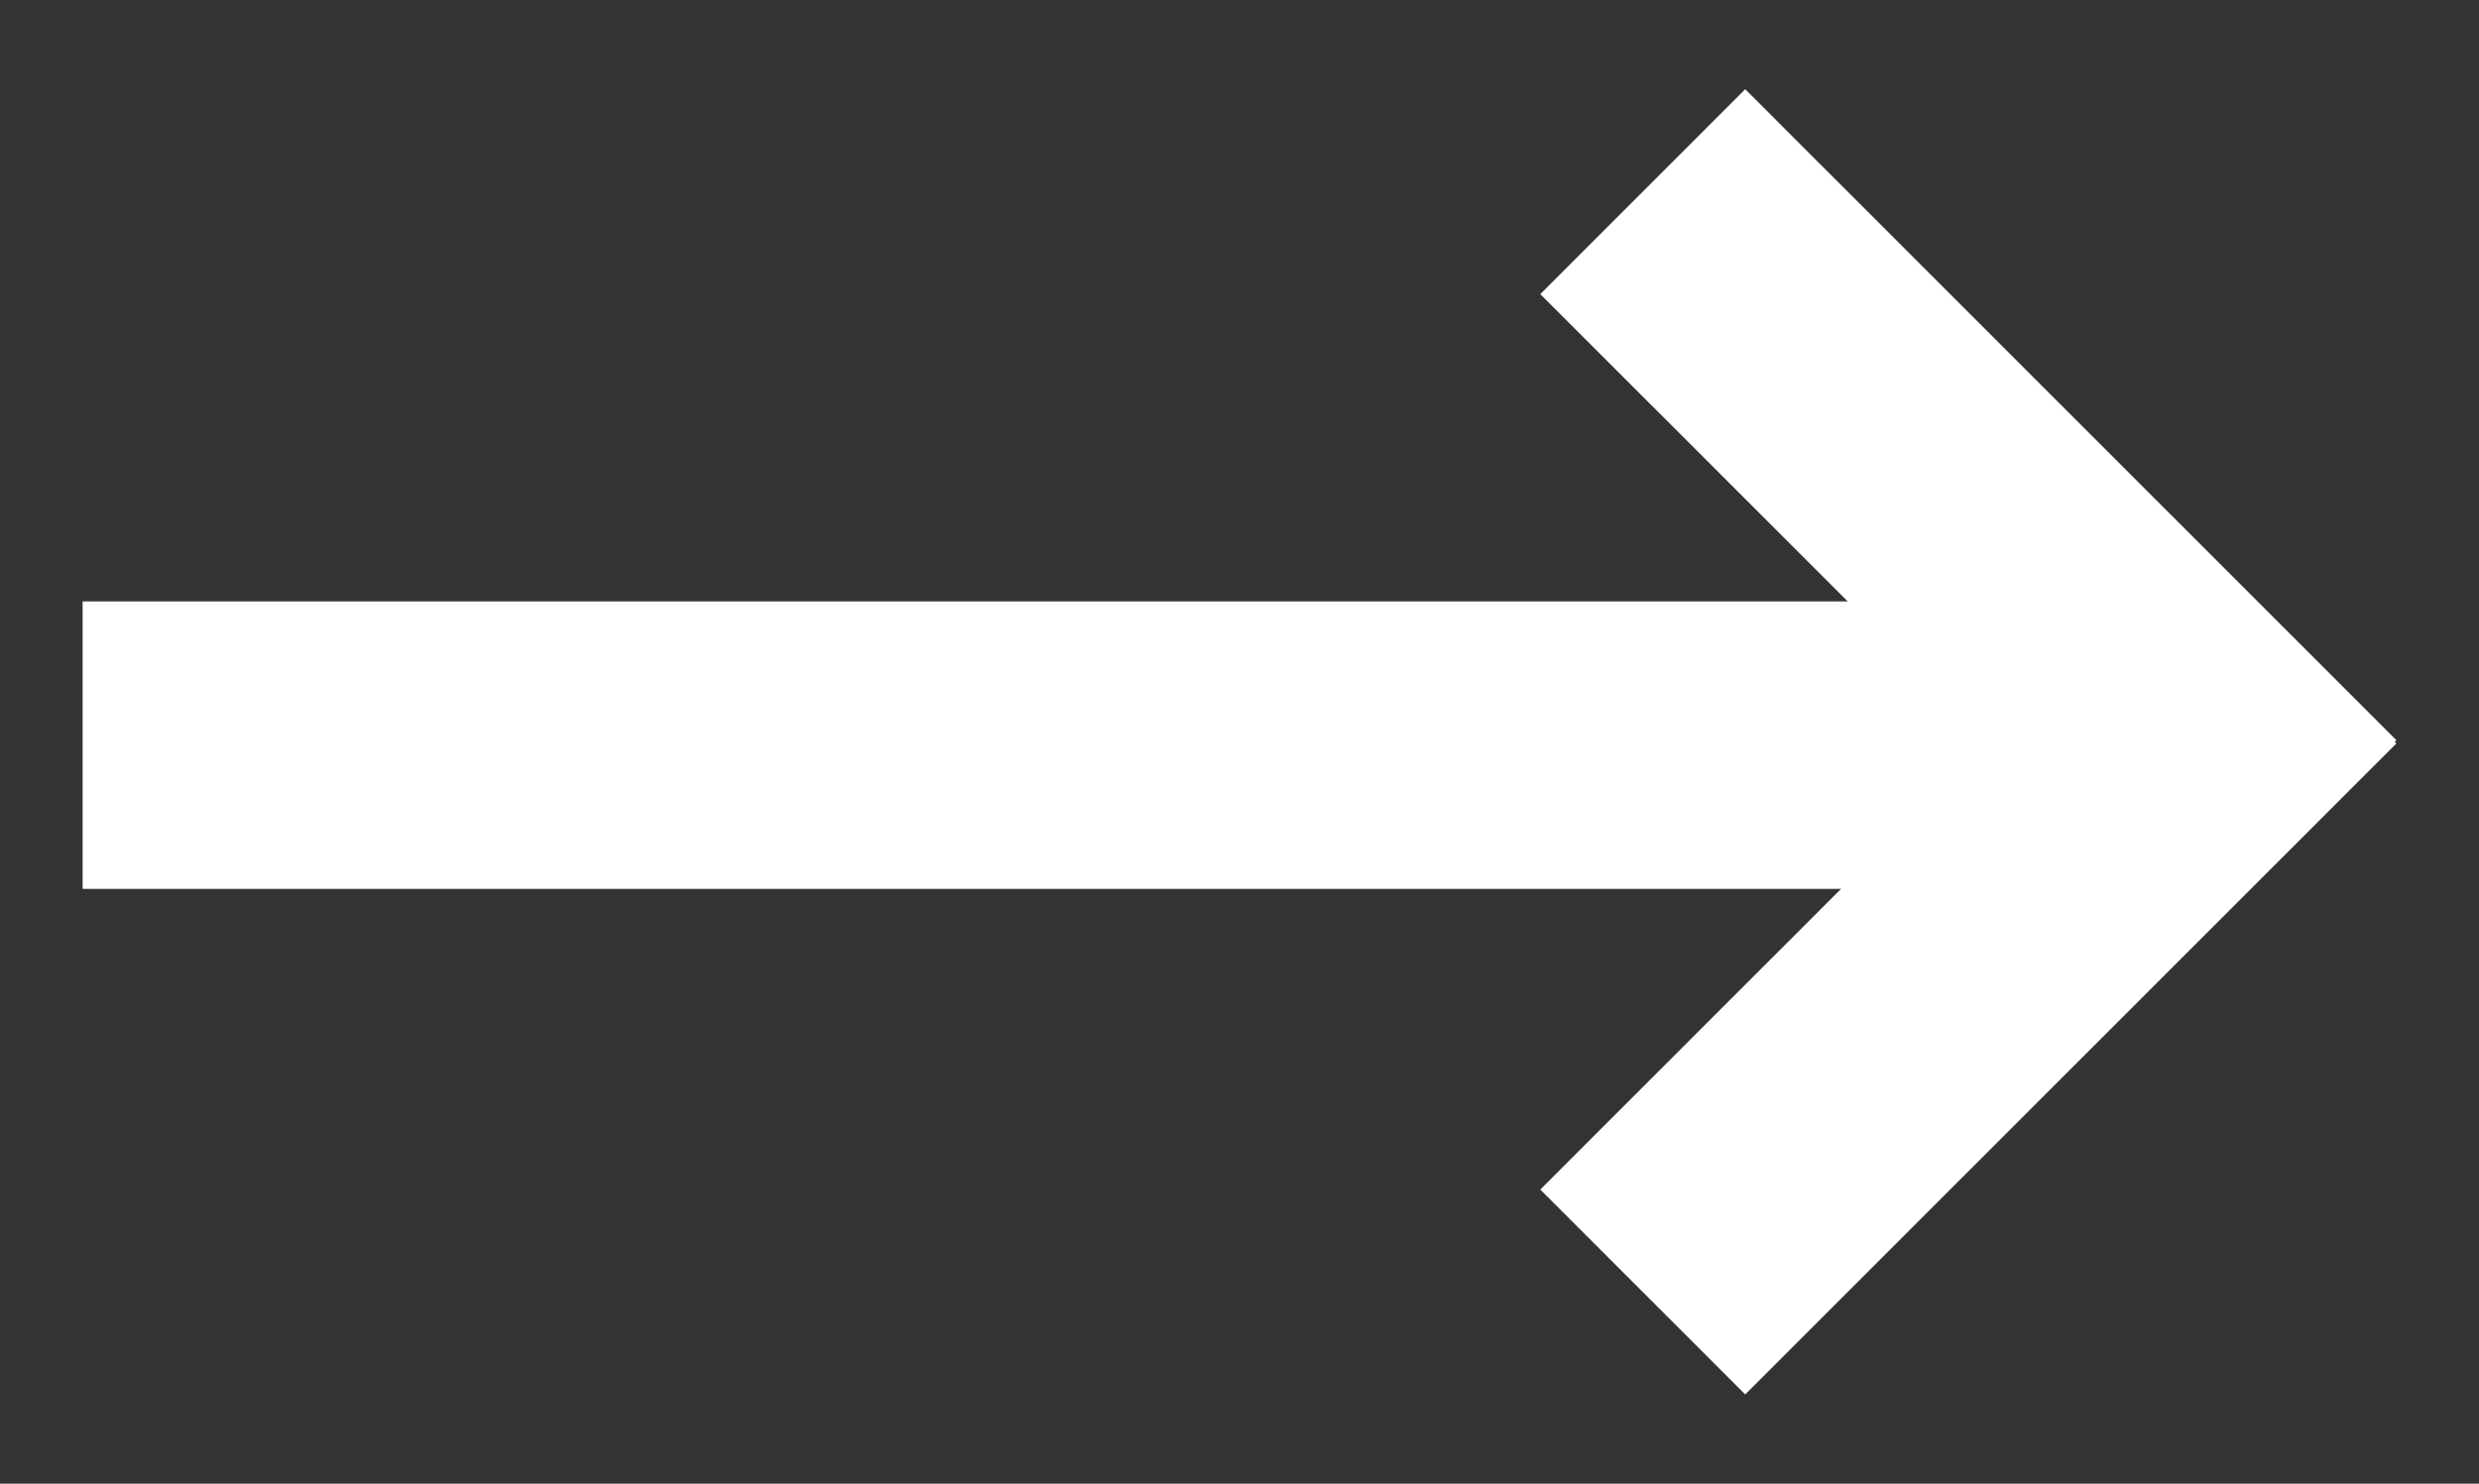
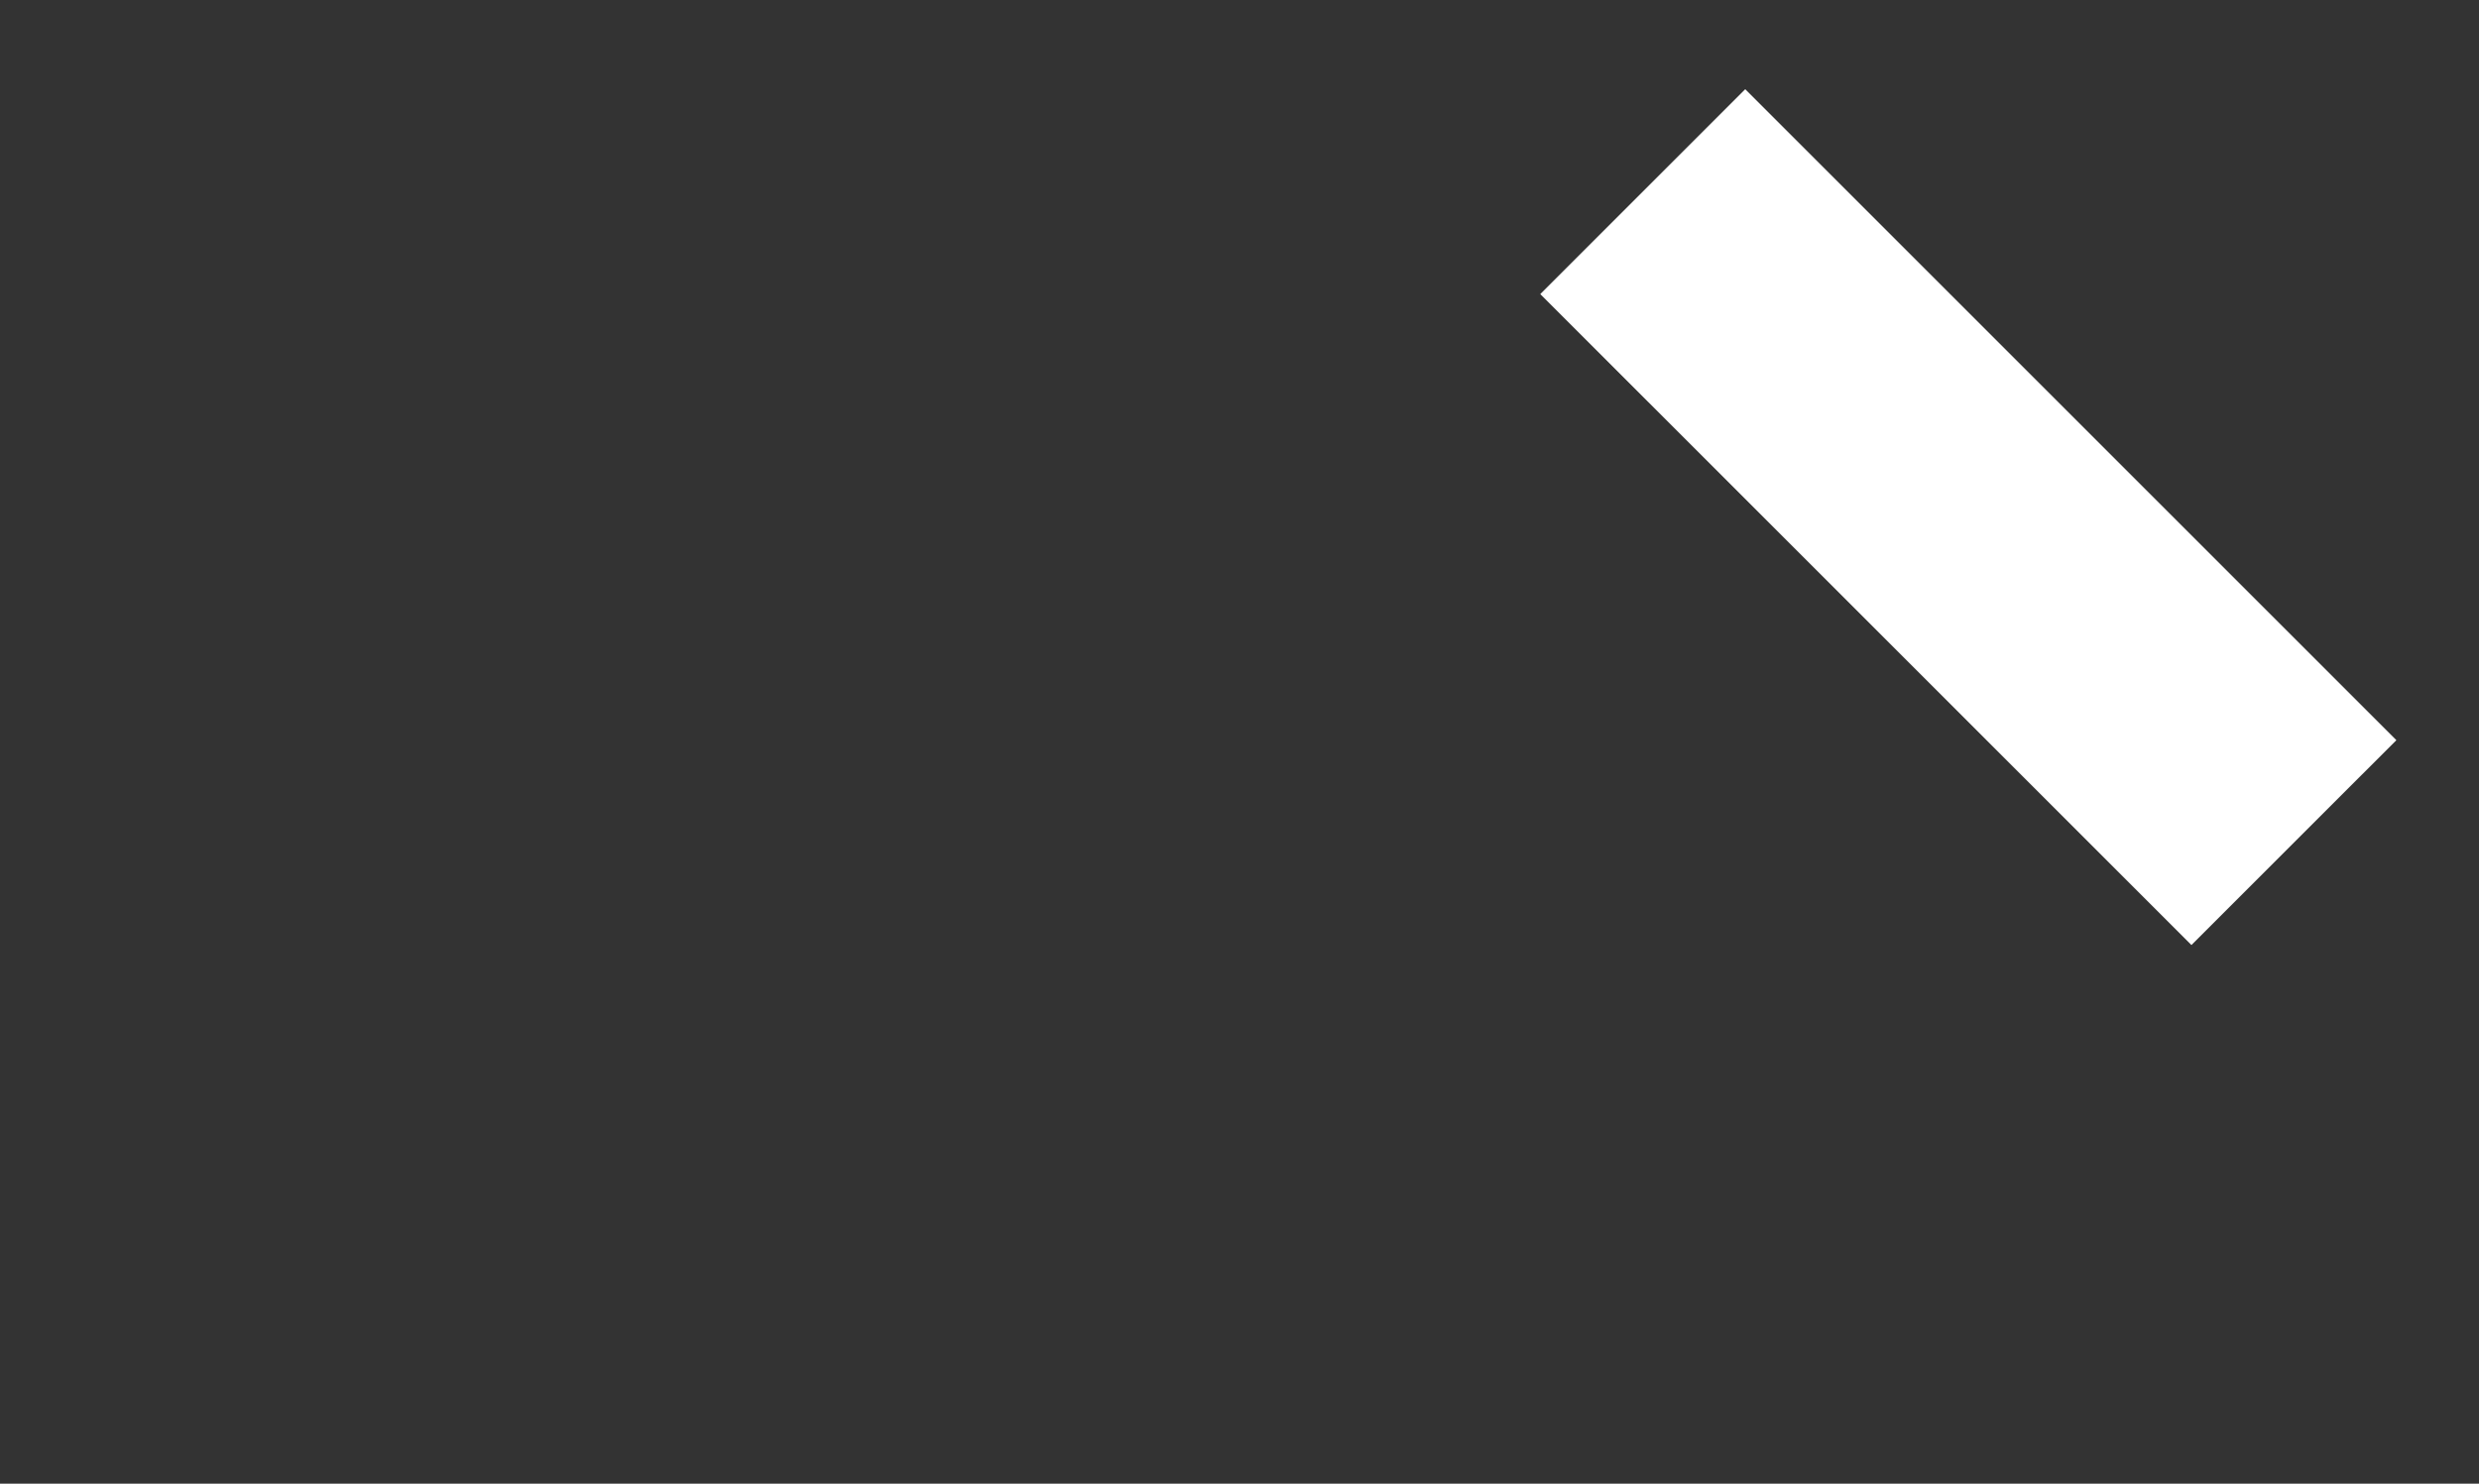
<svg xmlns="http://www.w3.org/2000/svg" id="Ebene_1" x="0px" y="0px" viewBox="0 0 75 44.9" style="enable-background:new 0 0 75 44.9;" xml:space="preserve">
  <rect x="0" y="0" width="75" height="44.9" fill="#333333" stroke="none" />
  <style type="text/css">
	.st0{fill:#FFFFFF;}
</style>
  <g>
-     <polygon class="st0" points="2.5,18.2 2.5,26.9 66.8,26.9 66.8,18.2 2.5,18.2  " />
-     <polygon class="st0" points="46.6,36 52.8,42.2 72.5,22.5 66.3,16.3 46.6,36  " />
    <polygon class="st0" points="46.6,8.9 52.8,2.7 72.5,22.4 66.3,28.6 46.6,8.9  " />
  </g>
</svg>